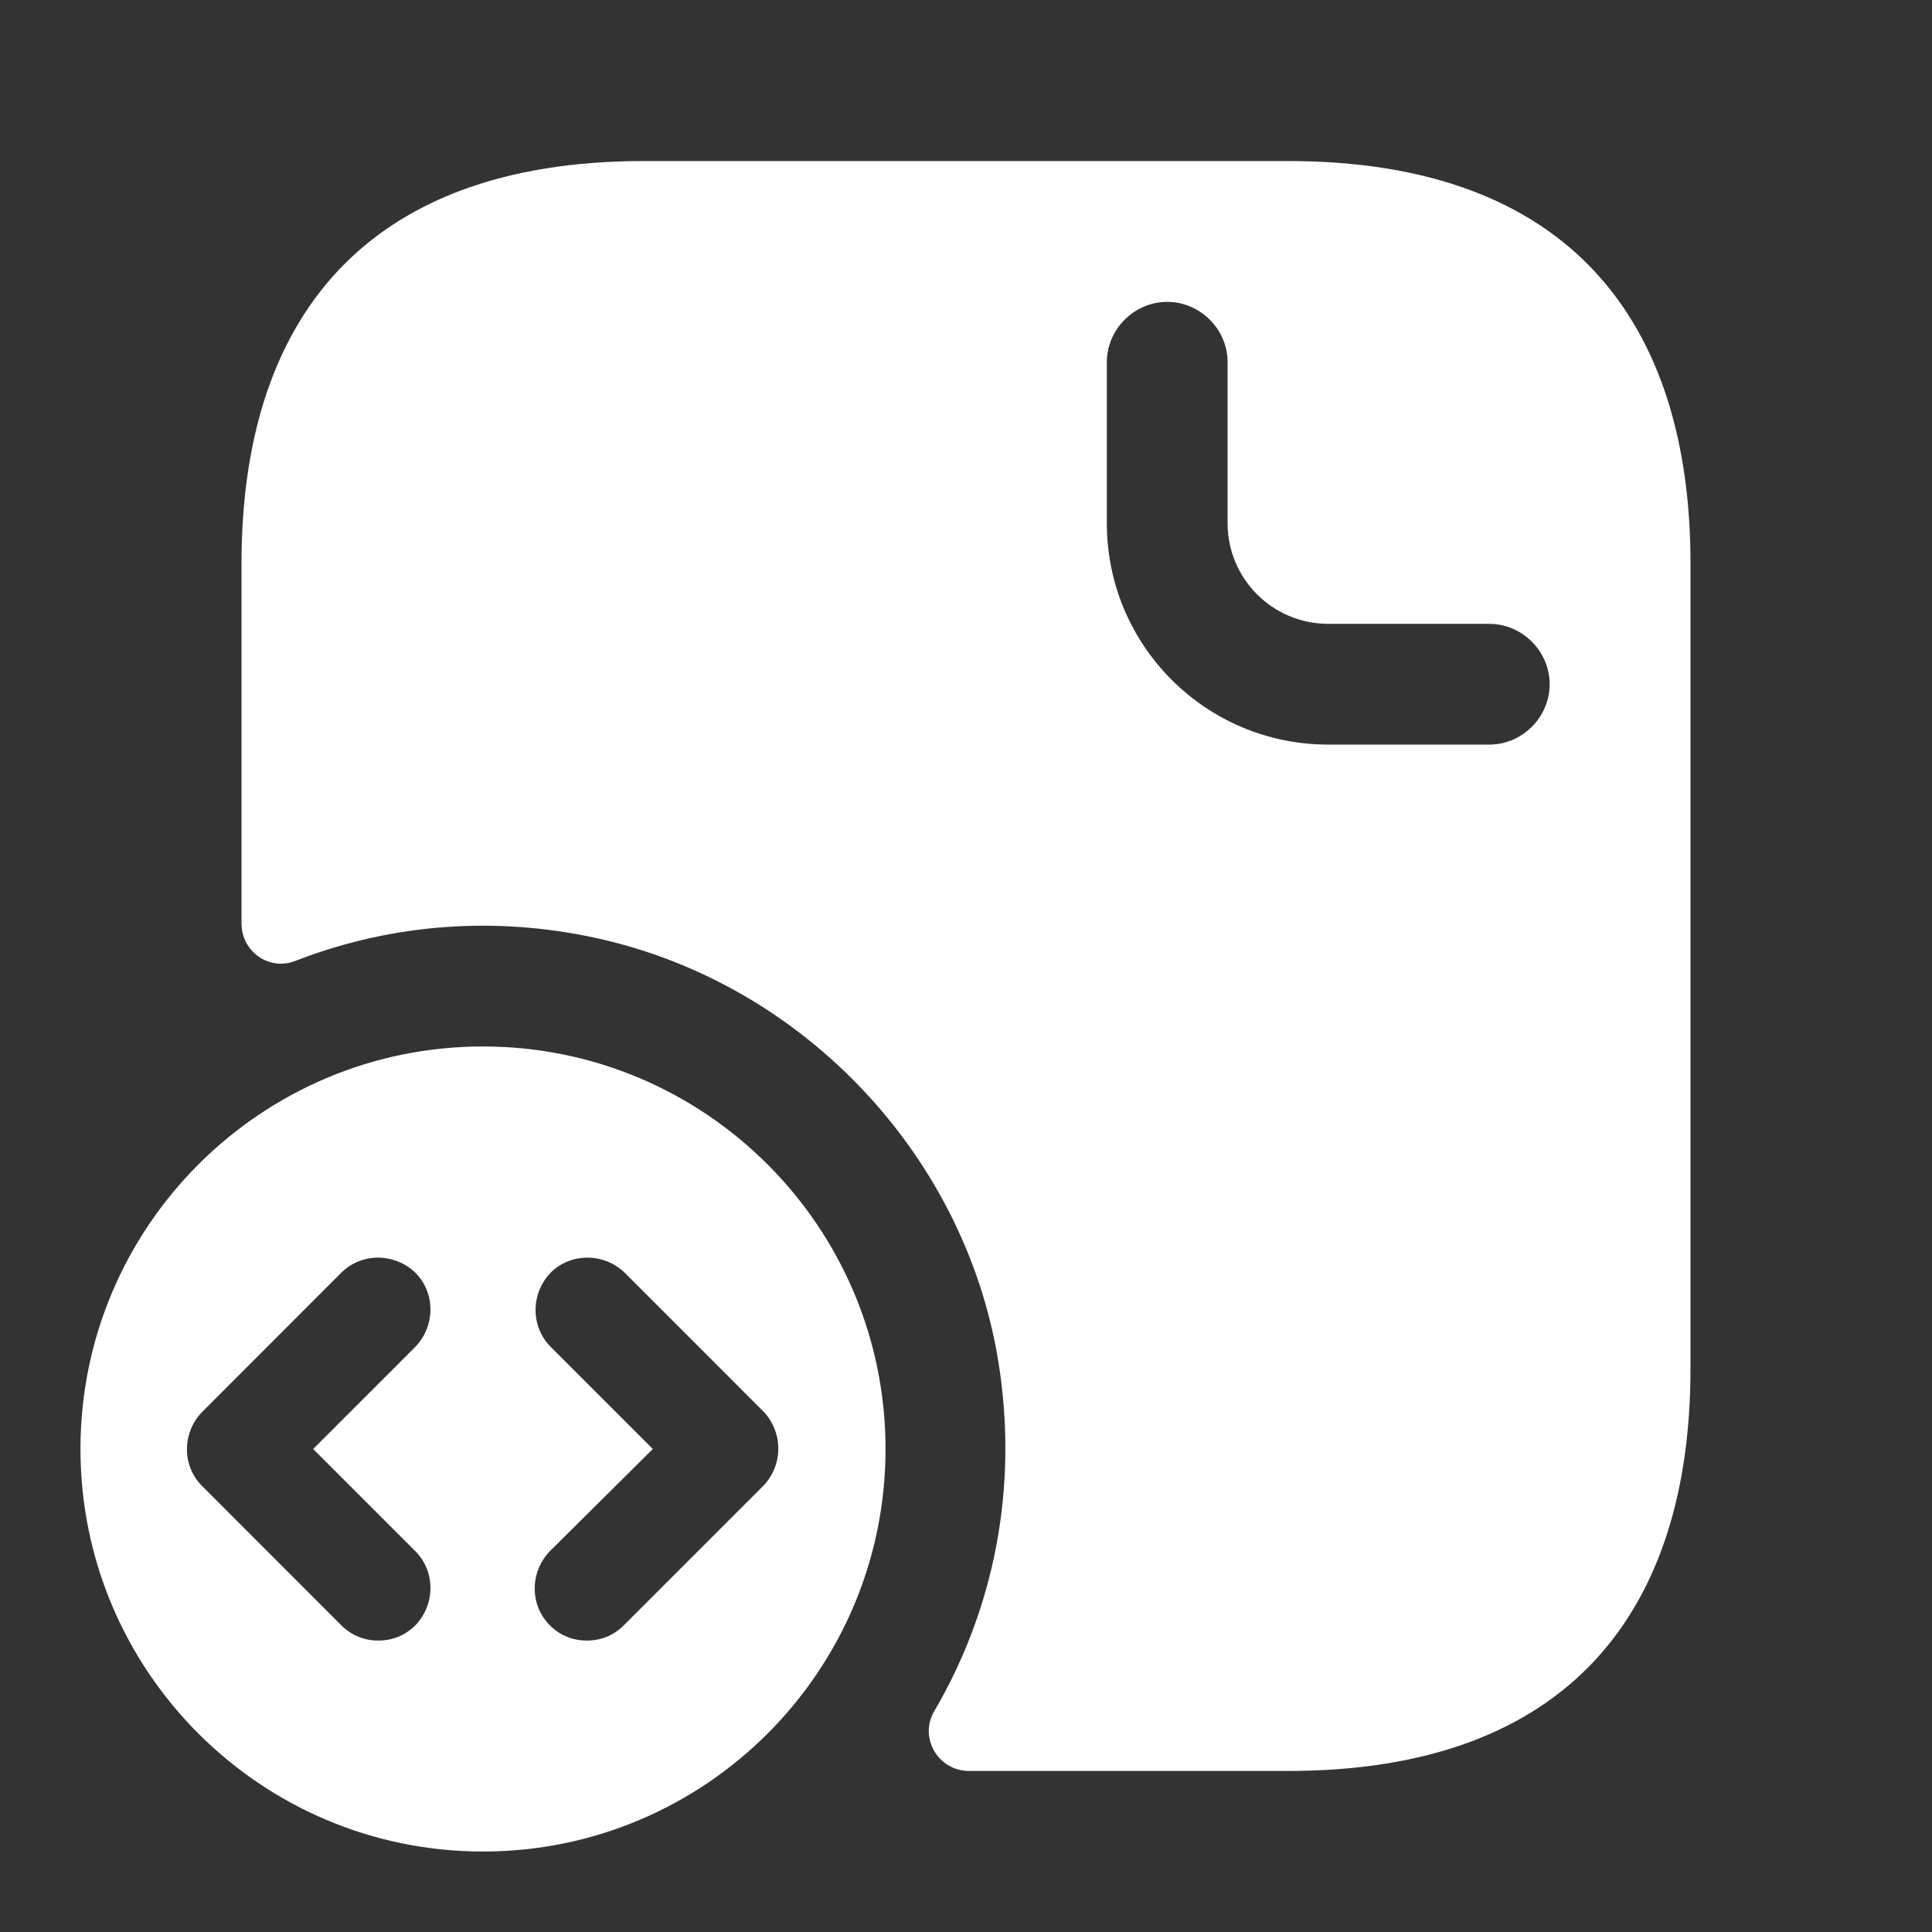
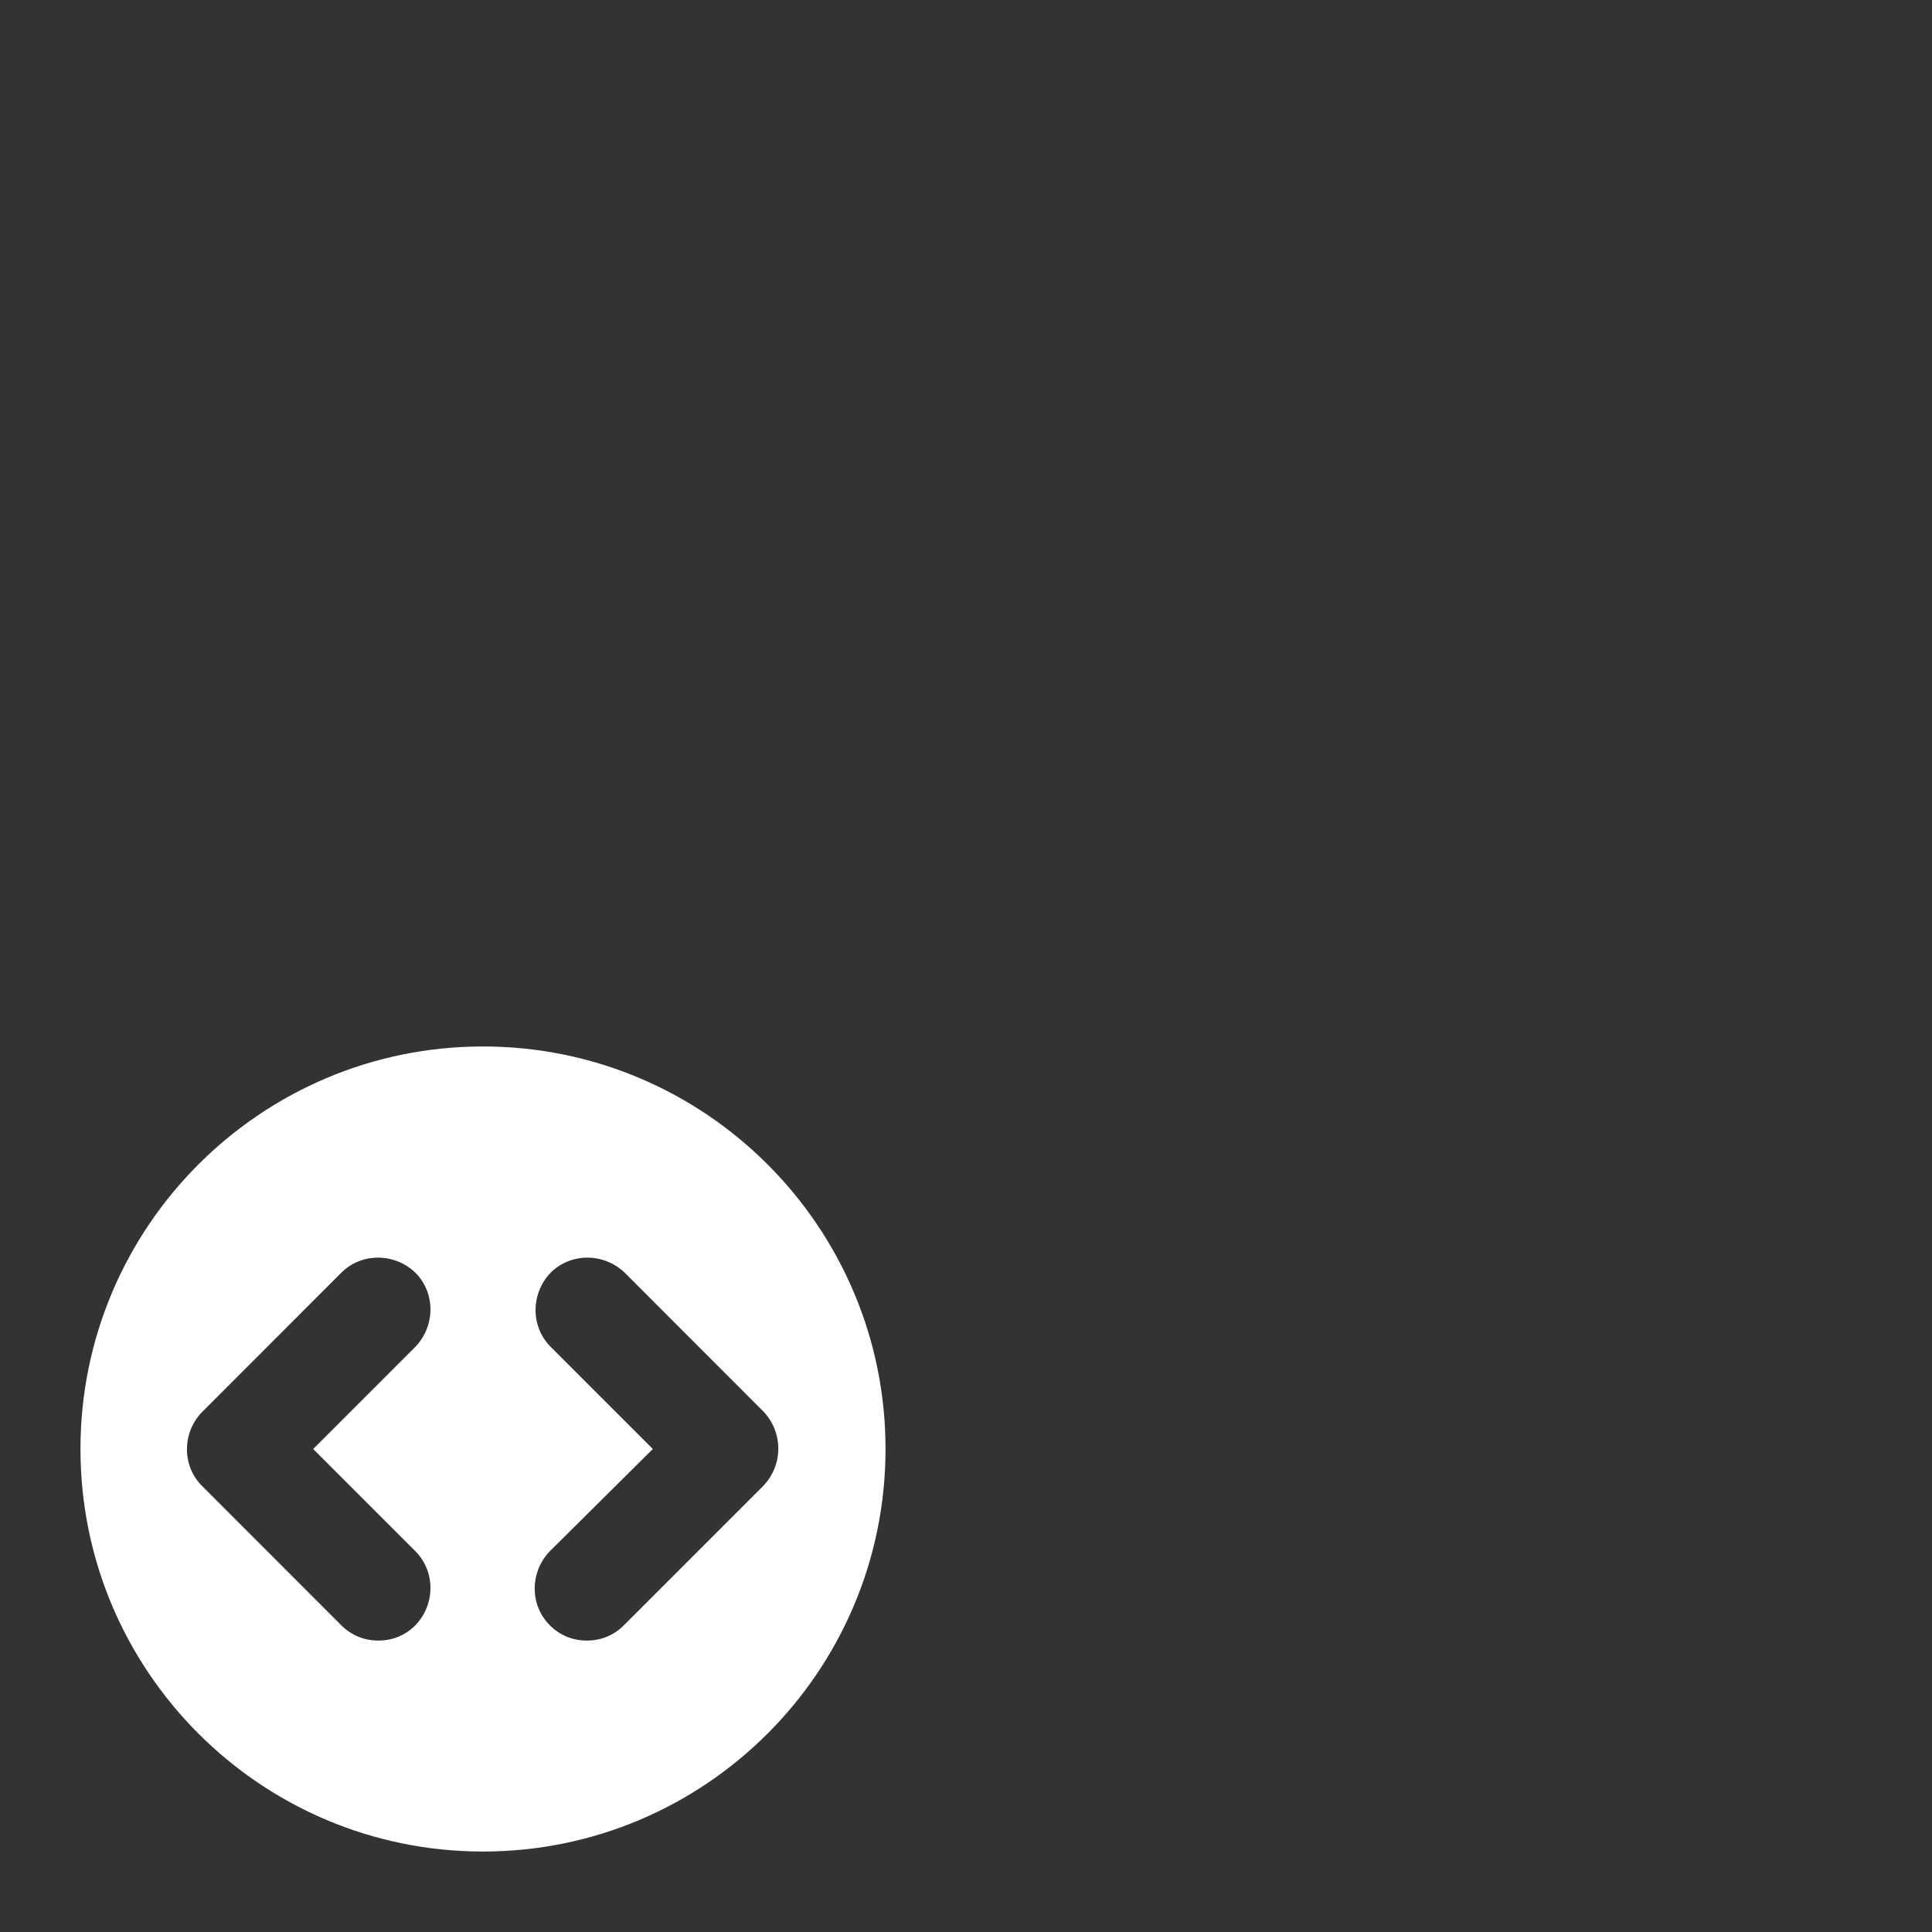
<svg xmlns="http://www.w3.org/2000/svg" width="20" height="20" viewBox="0 0 20 20" fill="none">
  <rect x="0" y="0" width="20" height="20" fill="#333333" stroke="none" />
-   <path d="M13.333 1.667H6.667C3.75 1.667 2.5 3.333 2.5 5.833V9.558C2.5 9.85 2.783 10.05 3.05 9.95C3.967 9.592 5.008 9.475 6.083 9.692C8.25 10.125 9.975 11.908 10.333 14.083C10.55 15.408 10.283 16.667 9.675 17.708C9.508 17.983 9.708 18.333 10.033 18.333H13.333C16.25 18.333 17.5 16.667 17.5 14.167V5.833C17.5 3.333 16.25 1.667 13.333 1.667ZM15.417 7.708H13.75C12.483 7.708 11.458 6.683 11.458 5.417V3.75C11.458 3.408 11.742 3.125 12.083 3.125C12.425 3.125 12.708 3.408 12.708 3.75V5.417C12.708 5.992 13.175 6.458 13.75 6.458H15.417C15.758 6.458 16.042 6.742 16.042 7.083C16.042 7.425 15.758 7.708 15.417 7.708Z" fill="white" />
  <path d="M5 10.833C2.7 10.833 0.833 12.7 0.833 15C0.833 17.3 2.7 19.167 5 19.167C7.3 19.167 9.167 17.3 9.167 15C9.167 12.7 7.3 10.833 5 10.833ZM4.3 16.058C4.508 16.267 4.508 16.608 4.3 16.825C4.192 16.933 4.058 16.983 3.917 16.983C3.775 16.983 3.642 16.933 3.533 16.825L2.092 15.383C1.883 15.175 1.883 14.833 2.092 14.617L3.533 13.175C3.742 12.967 4.083 12.967 4.3 13.175C4.508 13.383 4.508 13.725 4.3 13.942L3.242 15L4.3 16.058ZM7.9 15.383L6.458 16.825C6.35 16.933 6.217 16.983 6.075 16.983C5.933 16.983 5.8 16.933 5.692 16.825C5.483 16.617 5.483 16.275 5.692 16.058L6.758 15L5.7 13.942C5.492 13.733 5.492 13.392 5.7 13.175C5.908 12.967 6.25 12.967 6.467 13.175L7.908 14.617C8.108 14.833 8.108 15.167 7.9 15.383Z" fill="white" />
</svg>